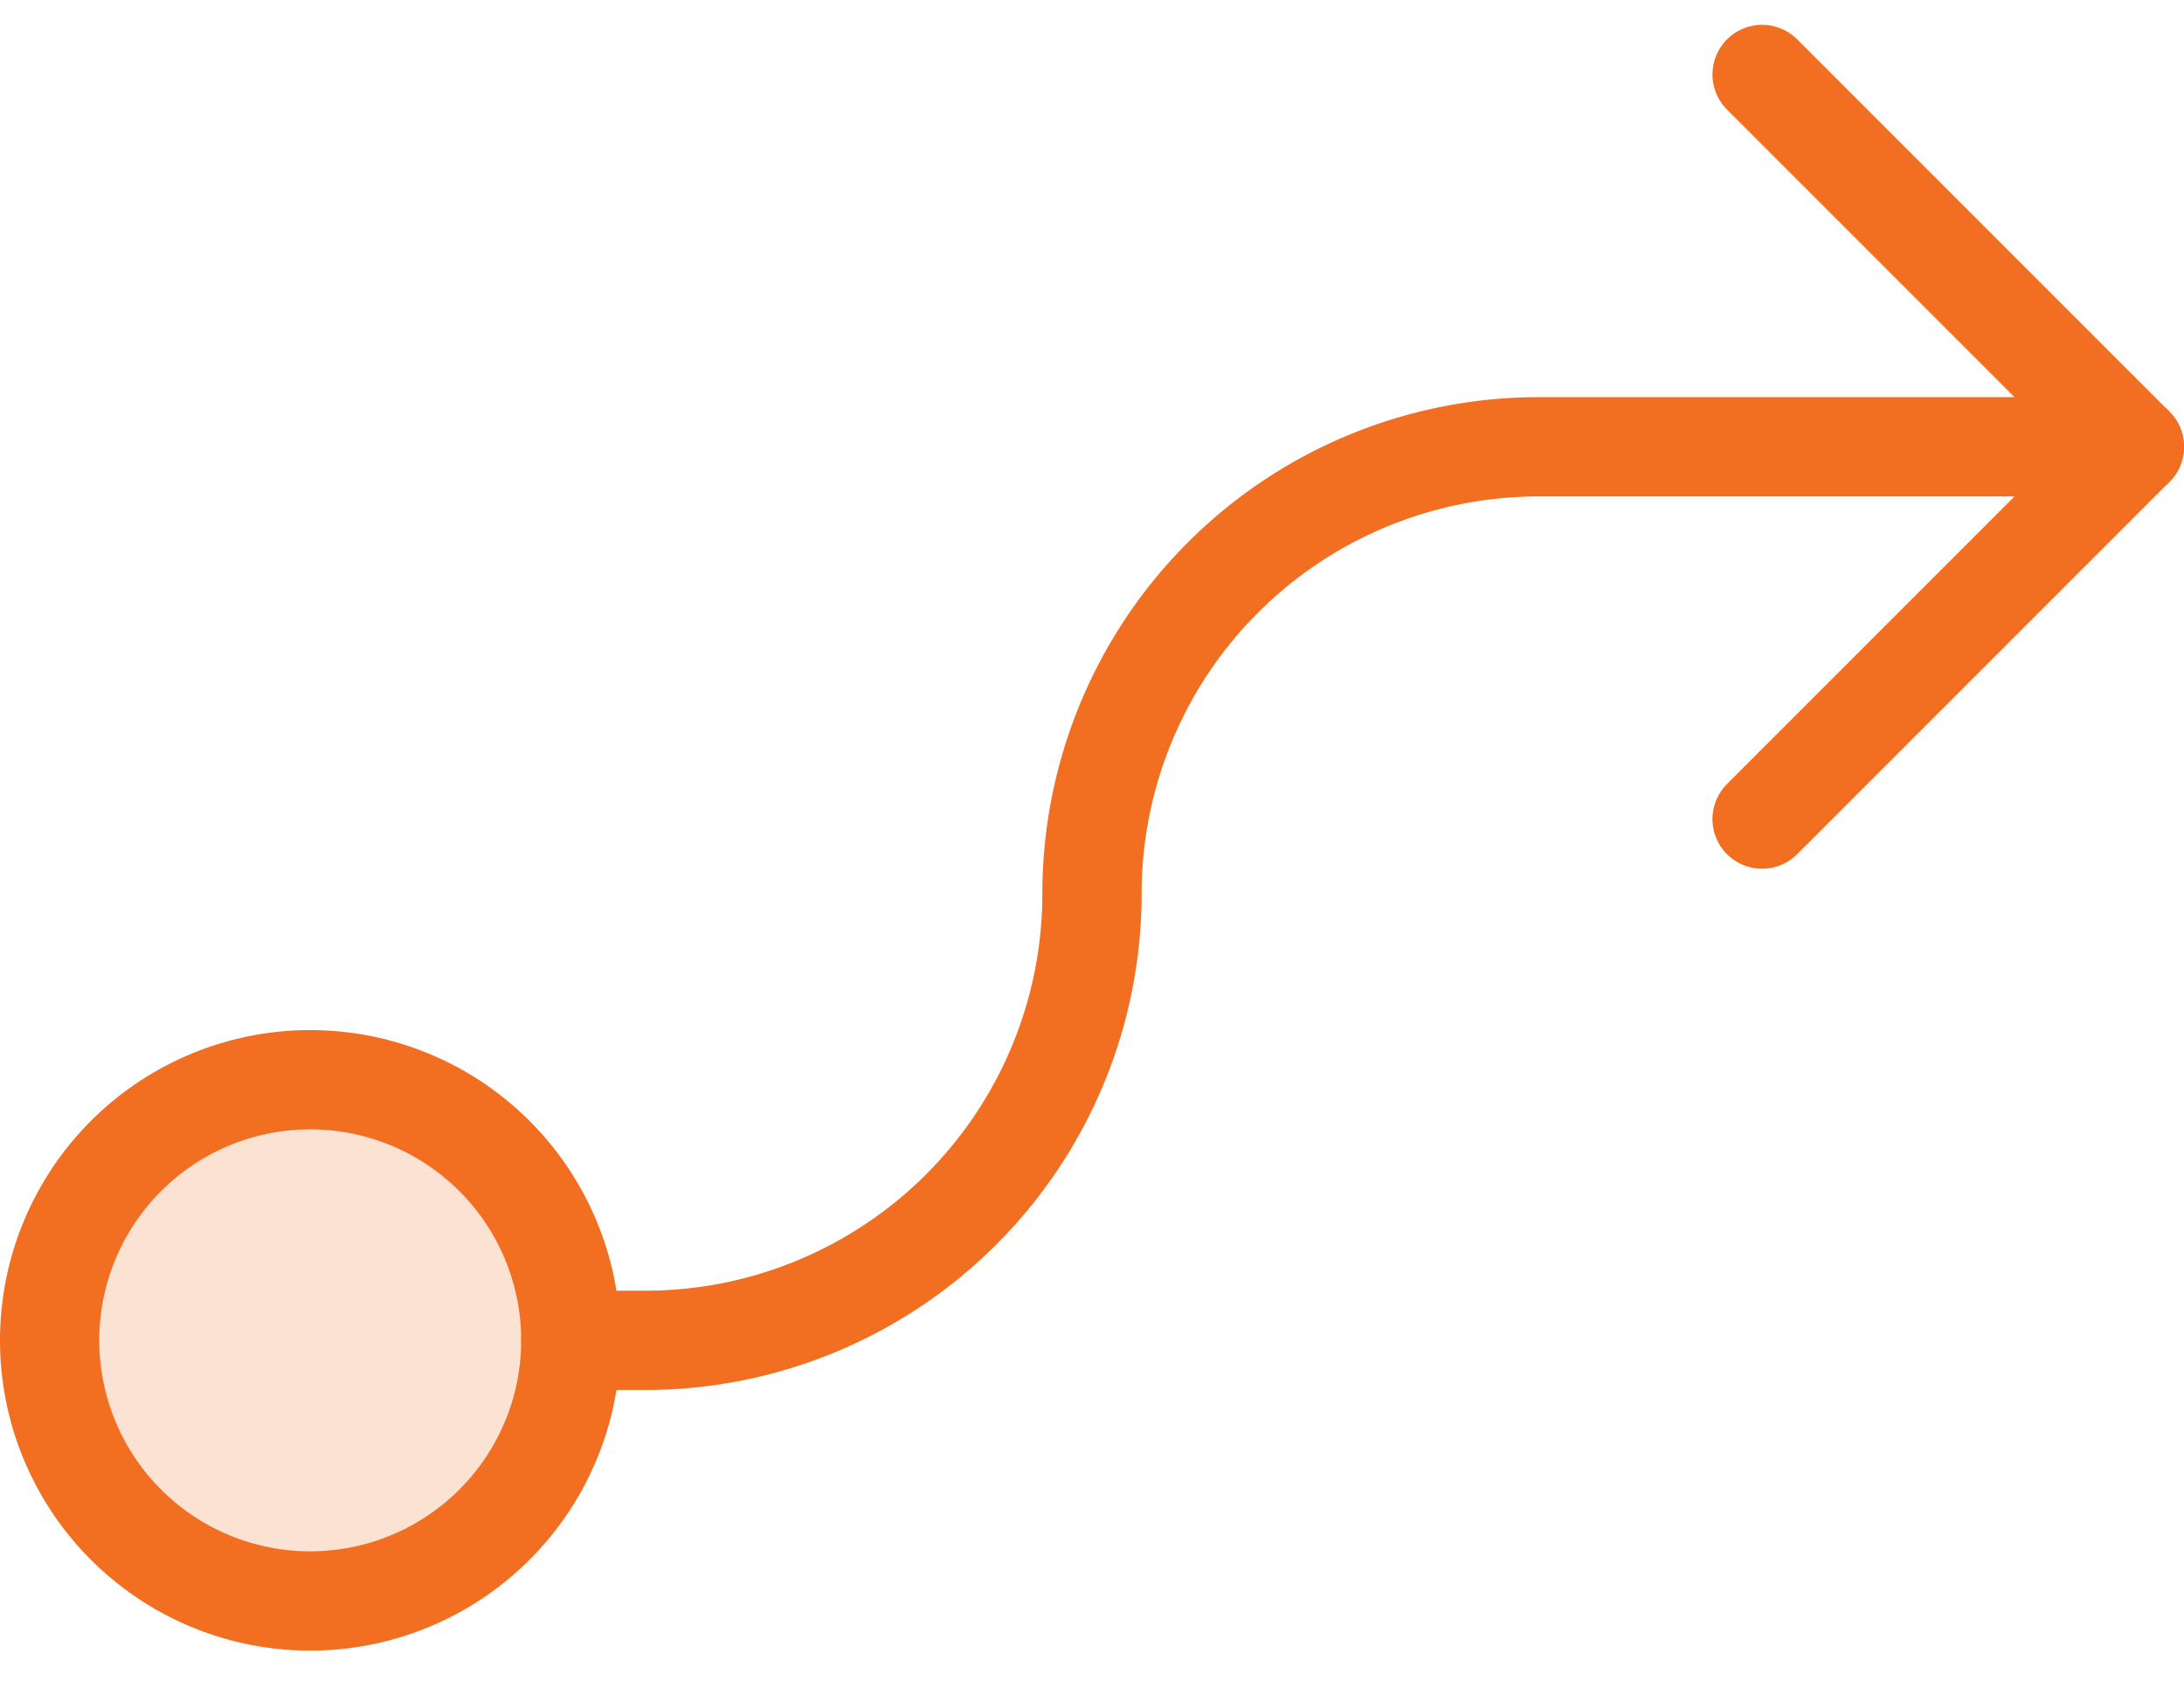
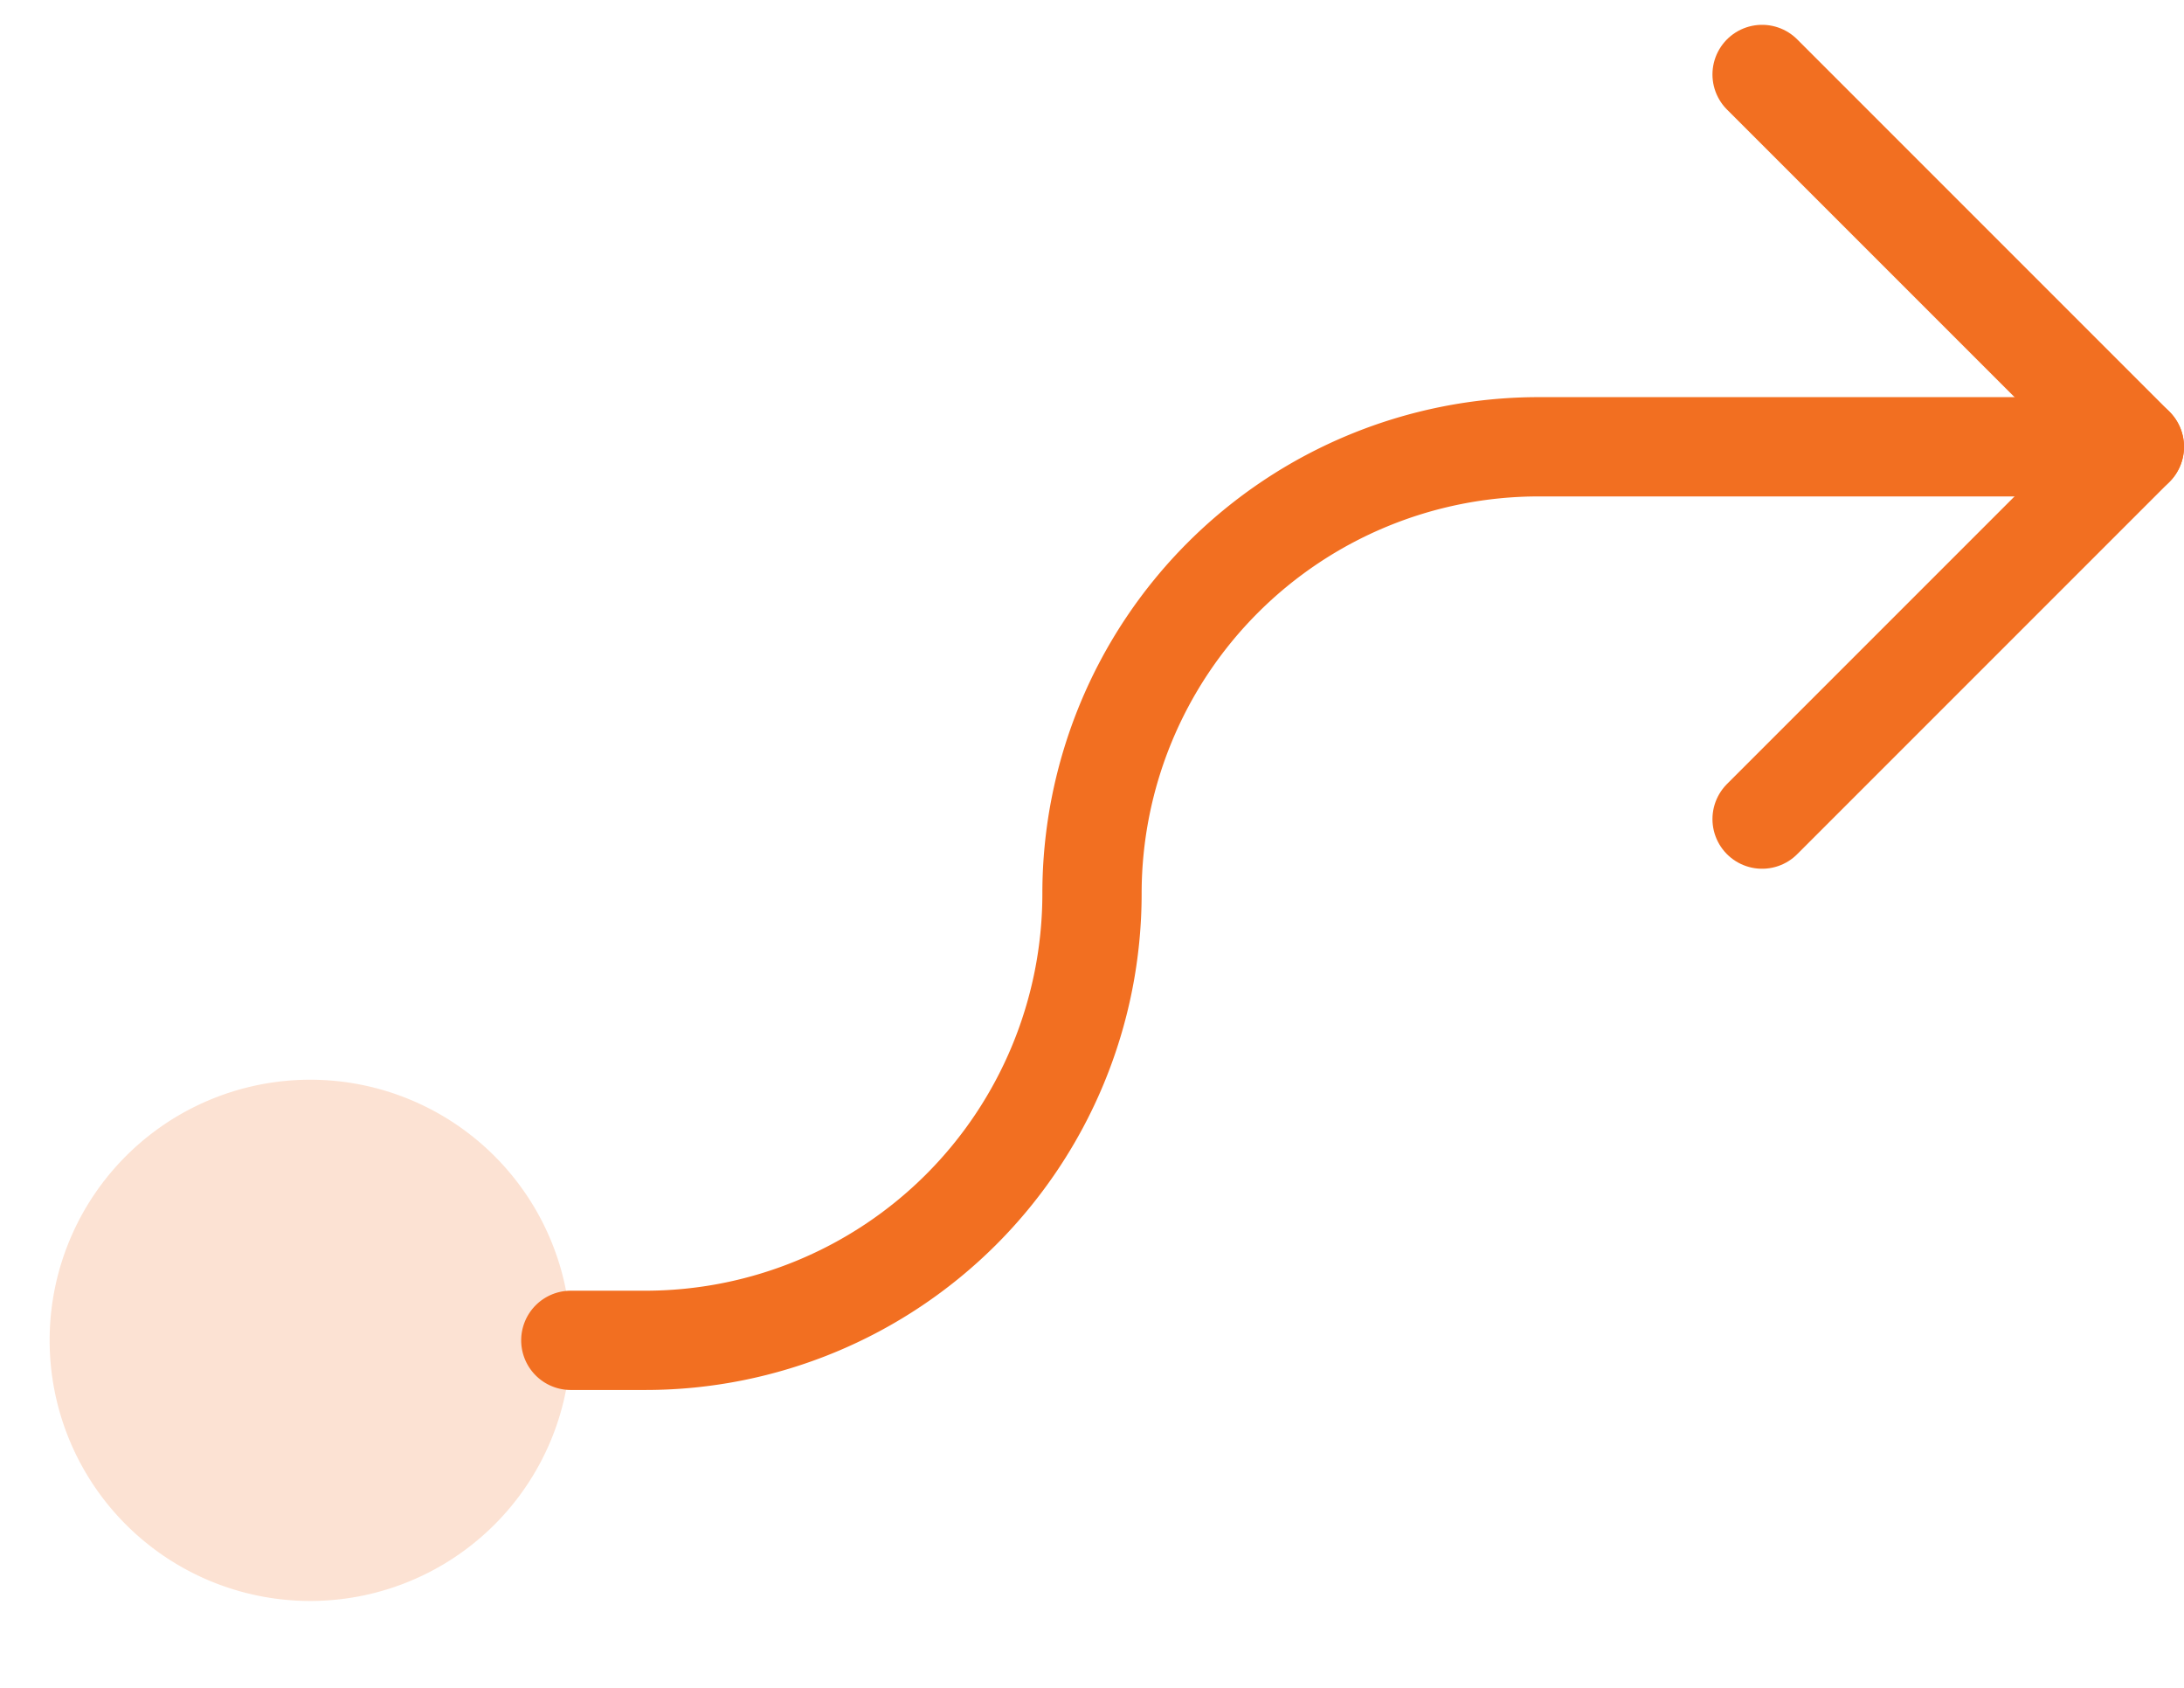
<svg xmlns="http://www.w3.org/2000/svg" width="44" height="34" viewBox="0 0 44 34">
  <g>
    <g>
      <g />
      <g opacity=".2">
        <path fill="#f26f21" d="M6.25 21.75a5.25 5.25 0 1 1 0 10.5 5.25 5.25 0 0 1 0-10.5z" />
      </g>
      <g>
-         <path fill="none" stroke="#f26f21" stroke-linecap="round" stroke-linejoin="round" stroke-miterlimit="20" stroke-width="2" d="M6.25 21.75a5.25 5.25 0 1 1 0 10.5 5.25 5.25 0 0 1 0-10.5z" />
-       </g>
+         </g>
      <g>
        <path fill="none" stroke="#f26f21" stroke-linecap="round" stroke-linejoin="round" stroke-miterlimit="20" stroke-width="2" d="M35.5 1.5v0L43 9v0l-7.5 7.5v0" />
      </g>
      <g>
        <path fill="none" stroke="#f26f21" stroke-linecap="round" stroke-linejoin="round" stroke-miterlimit="20" stroke-width="2" d="M11.5 27v0H13a9 9 0 0 0 9-9v0a9 9 0 0 1 9-9h12v0" />
      </g>
    </g>
  </g>
</svg>